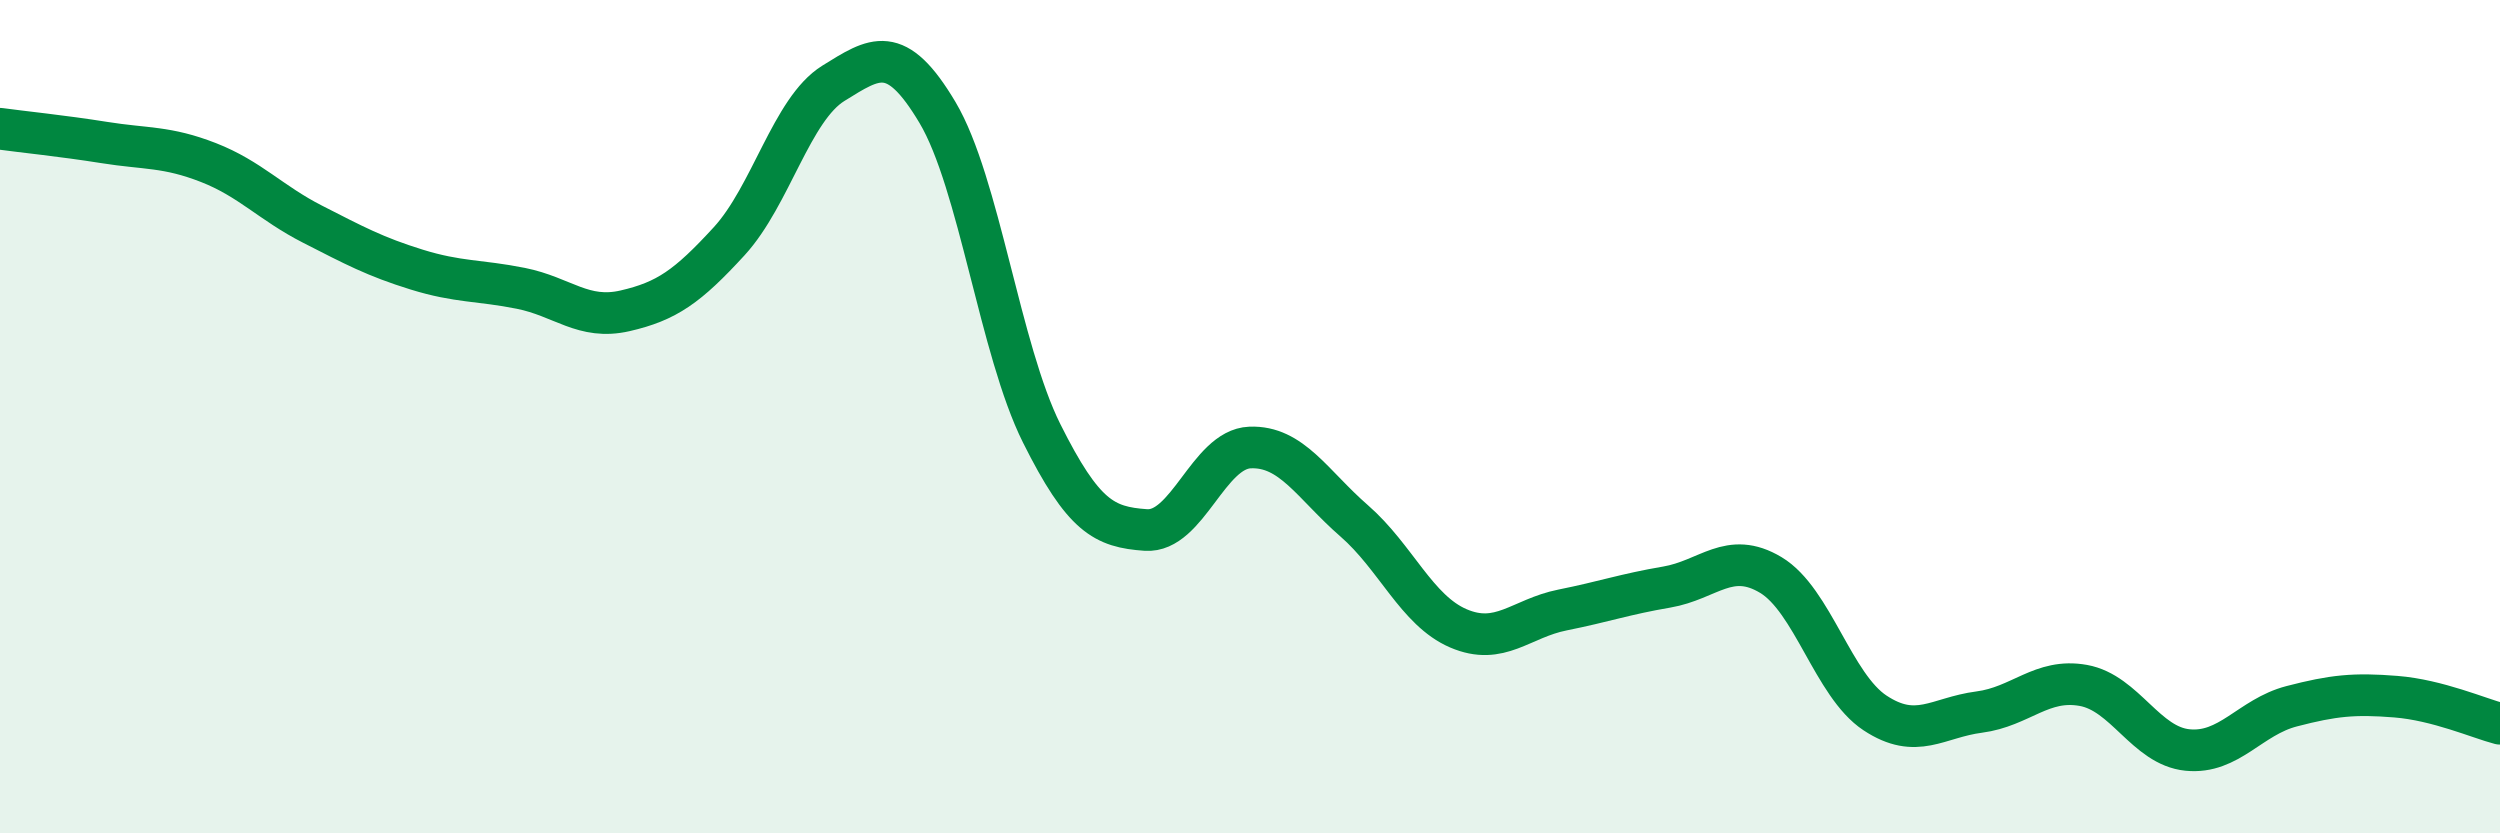
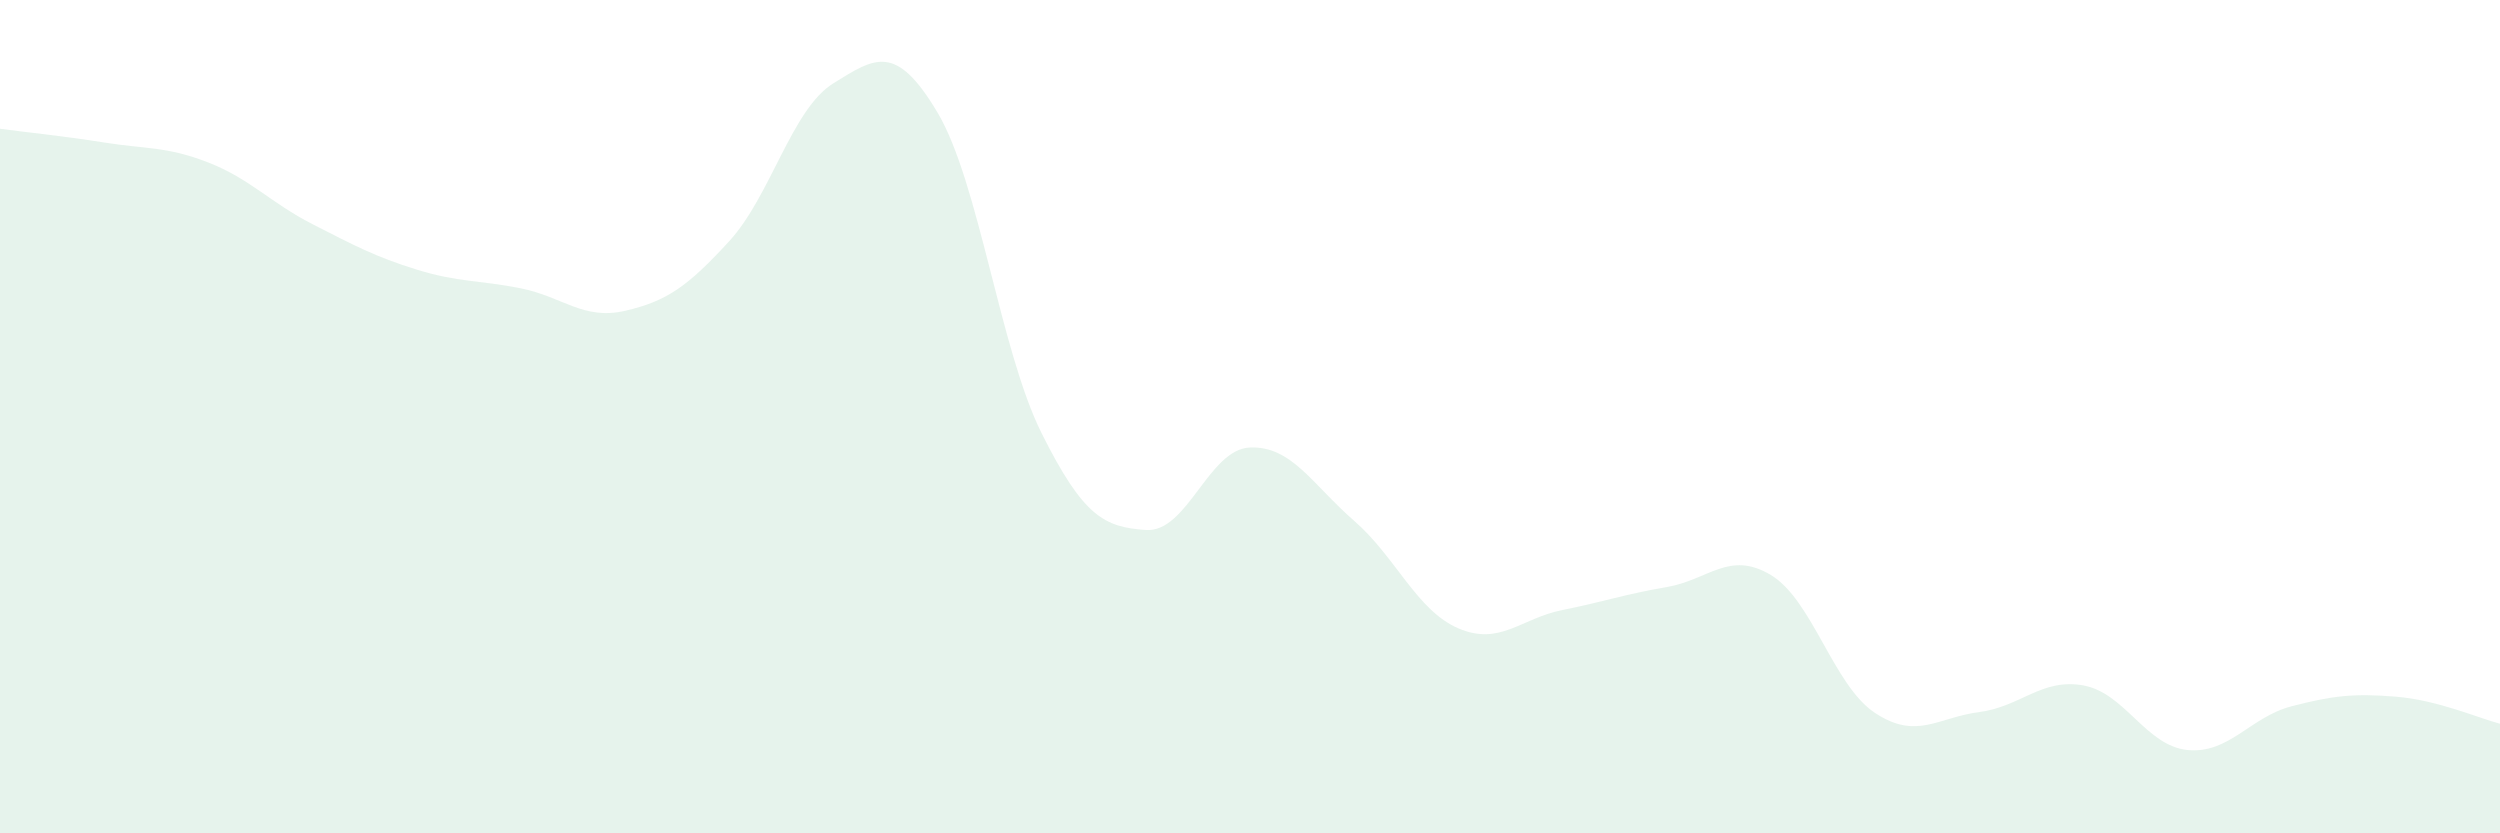
<svg xmlns="http://www.w3.org/2000/svg" width="60" height="20" viewBox="0 0 60 20">
  <path d="M 0,3.09 C 0.5,3.16 1.5,3.26 2.5,3.42 C 3.5,3.58 4,3.51 5,3.9 C 6,4.29 6.5,4.87 7.5,5.38 C 8.5,5.89 9,6.16 10,6.47 C 11,6.78 11.5,6.72 12.5,6.92 C 13.5,7.12 14,7.69 15,7.46 C 16,7.23 16.5,6.88 17.5,5.79 C 18.5,4.7 19,2.62 20,2 C 21,1.38 21.5,1.02 22.5,2.7 C 23.5,4.38 24,8.4 25,10.4 C 26,12.4 26.5,12.65 27.5,12.72 C 28.5,12.79 29,10.78 30,10.74 C 31,10.7 31.5,11.63 32.5,12.5 C 33.5,13.37 34,14.65 35,15.08 C 36,15.51 36.5,14.84 37.5,14.64 C 38.5,14.44 39,14.26 40,14.09 C 41,13.92 41.5,13.2 42.5,13.8 C 43.5,14.4 44,16.45 45,17.11 C 46,17.77 46.5,17.22 47.5,17.09 C 48.5,16.96 49,16.27 50,16.45 C 51,16.63 51.5,17.9 52.5,18 C 53.5,18.1 54,17.21 55,16.95 C 56,16.69 56.5,16.64 57.5,16.72 C 58.5,16.8 59.5,17.24 60,17.37L60 20L0 20Z" fill="#008740" opacity="0.1" stroke-linecap="round" stroke-linejoin="round" />
-   <path d="M 0,3.09 C 0.5,3.16 1.5,3.26 2.5,3.42 C 3.5,3.58 4,3.51 5,3.9 C 6,4.29 6.5,4.87 7.5,5.38 C 8.5,5.89 9,6.16 10,6.47 C 11,6.78 11.5,6.72 12.5,6.92 C 13.5,7.12 14,7.69 15,7.46 C 16,7.23 16.5,6.88 17.5,5.79 C 18.5,4.7 19,2.62 20,2 C 21,1.38 21.5,1.02 22.5,2.7 C 23.5,4.38 24,8.4 25,10.4 C 26,12.4 26.5,12.65 27.5,12.72 C 28.5,12.79 29,10.78 30,10.74 C 31,10.7 31.5,11.63 32.5,12.5 C 33.5,13.37 34,14.65 35,15.08 C 36,15.51 36.5,14.84 37.5,14.64 C 38.5,14.44 39,14.26 40,14.09 C 41,13.92 41.5,13.2 42.5,13.8 C 43.5,14.4 44,16.45 45,17.11 C 46,17.77 46.5,17.22 47.5,17.09 C 48.5,16.96 49,16.27 50,16.45 C 51,16.63 51.5,17.9 52.5,18 C 53.5,18.1 54,17.21 55,16.95 C 56,16.69 56.5,16.64 57.5,16.72 C 58.5,16.8 59.5,17.24 60,17.37" stroke="#008740" stroke-width="1" fill="none" stroke-linecap="round" stroke-linejoin="round" />
</svg>